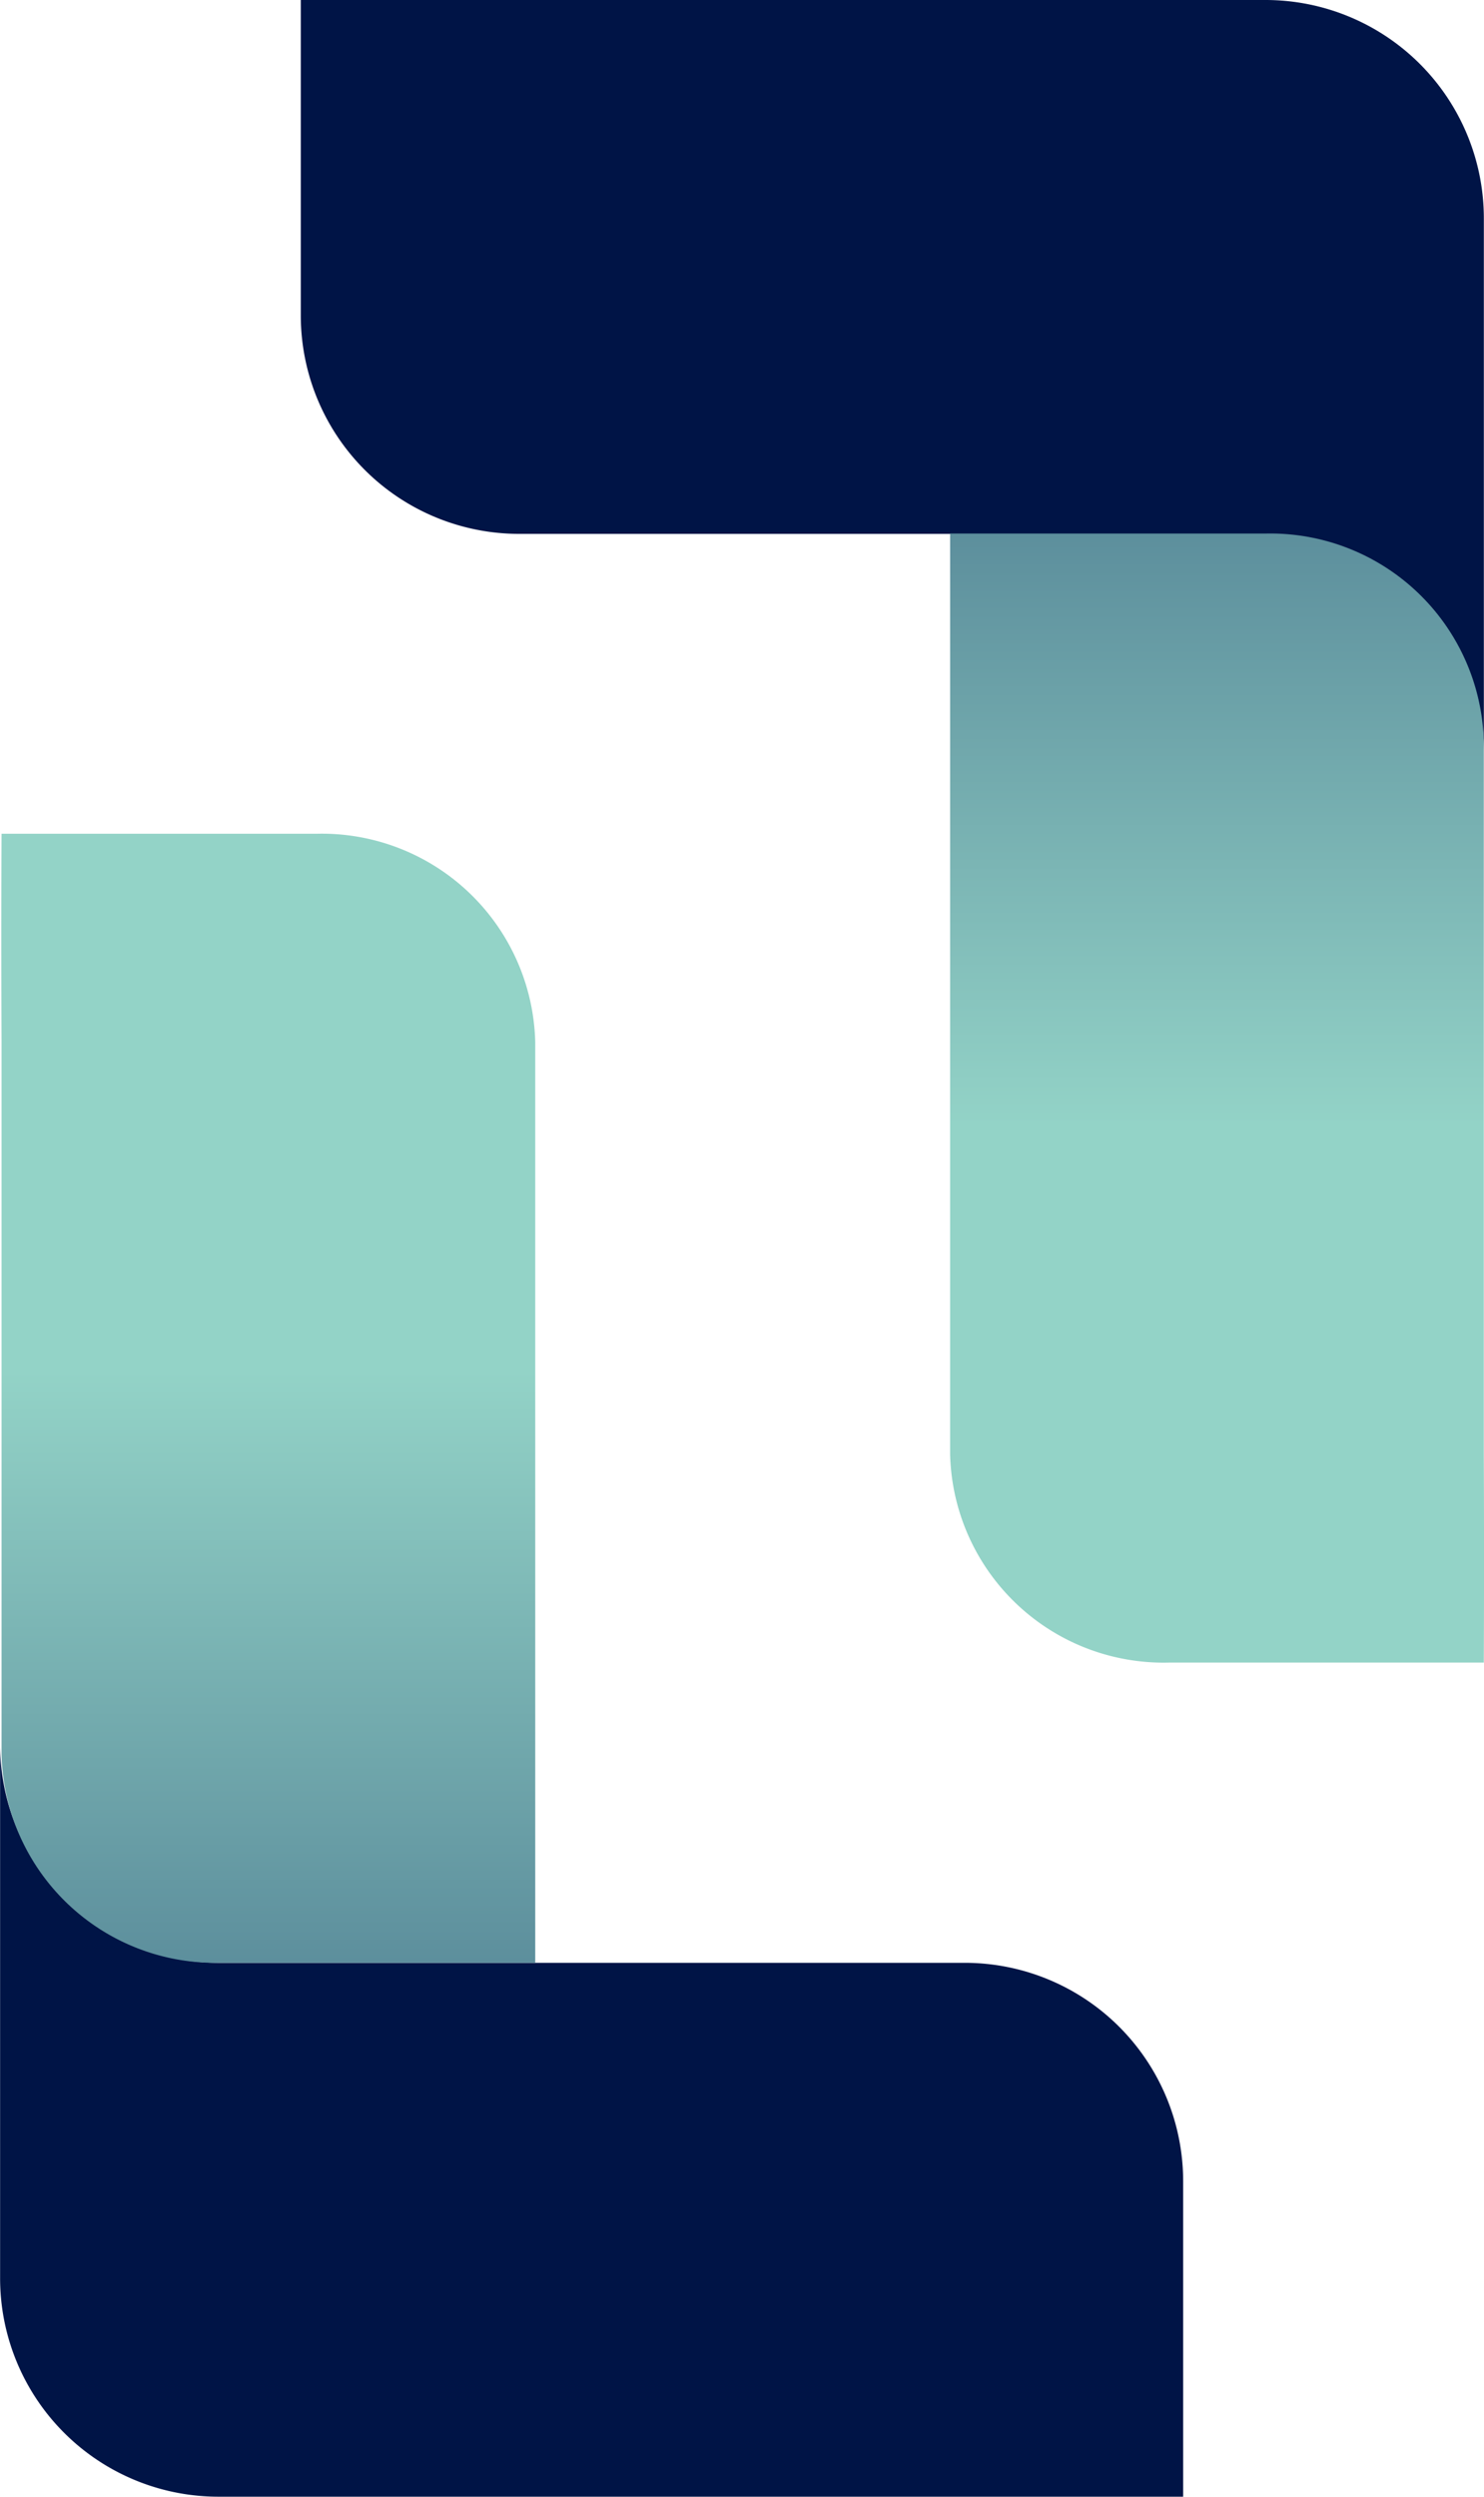
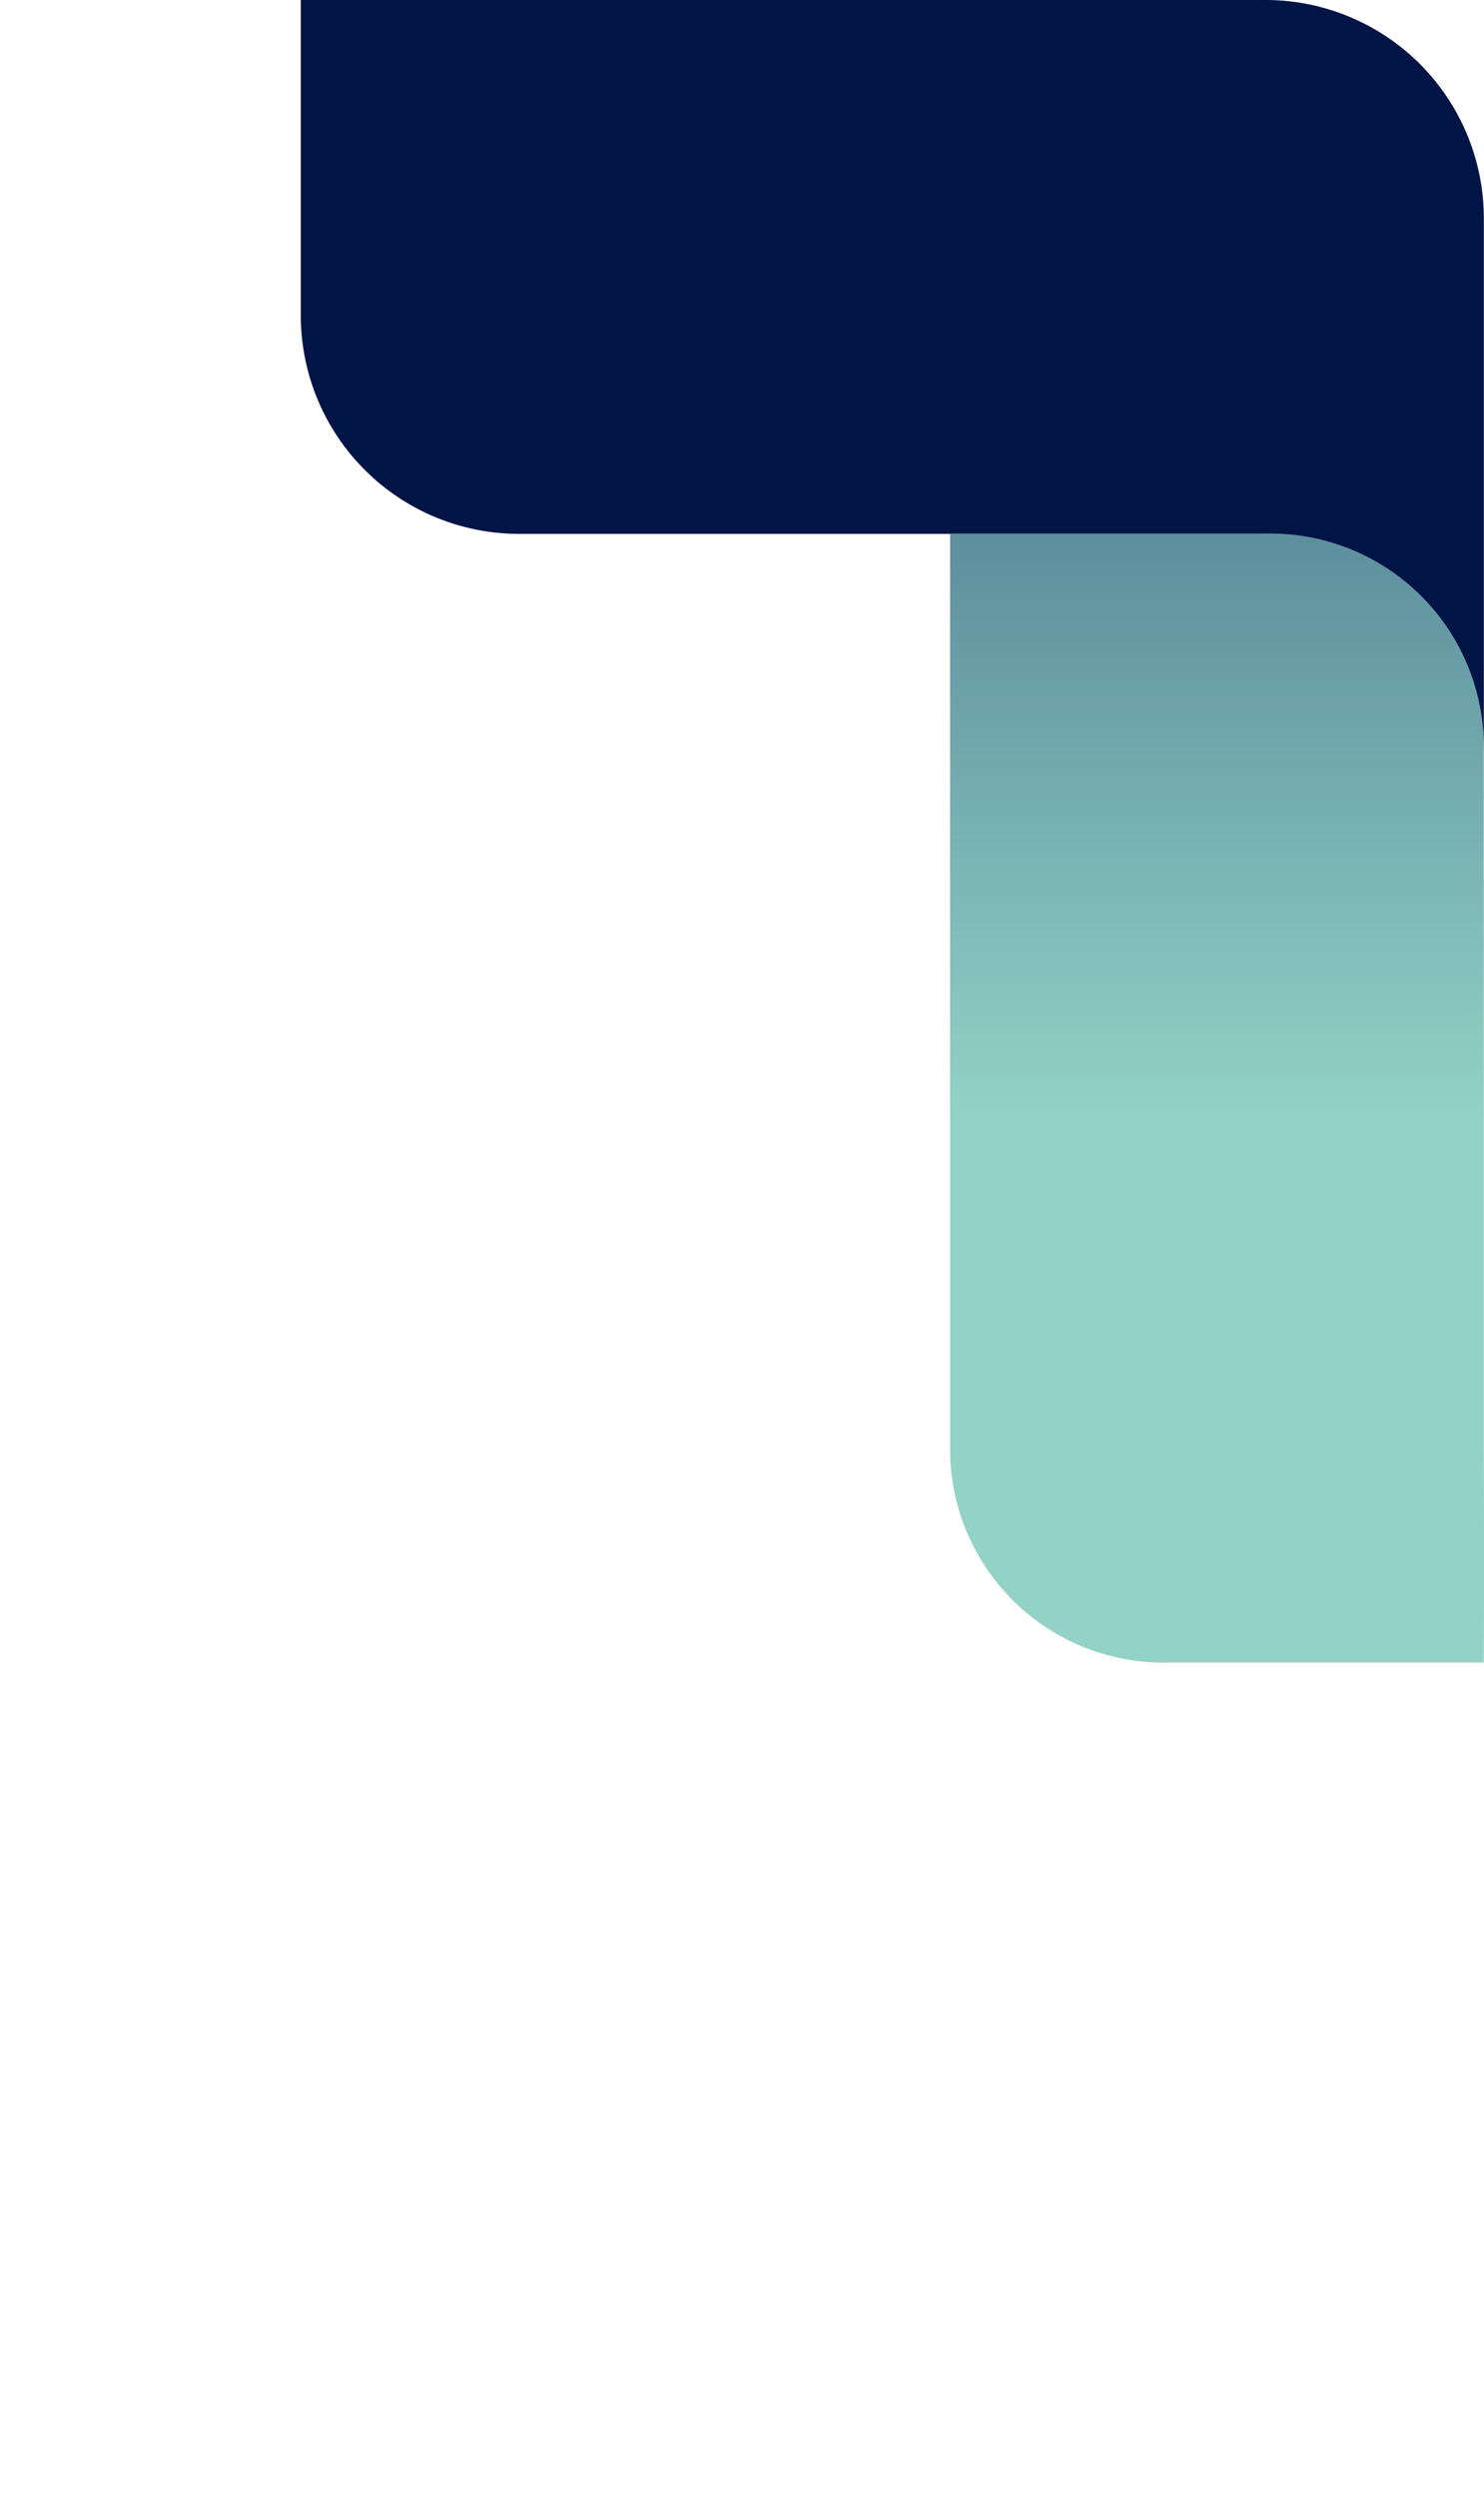
<svg xmlns="http://www.w3.org/2000/svg" width="28.891" height="48.589" viewBox="0 0 28.891 48.589">
  <defs>
    <linearGradient id="linear-gradient" y1="0.5" x2="1" y2="0.5" gradientUnits="objectBoundingBox">
      <stop offset="0.476" stop-color="#93d3c7" />
      <stop offset="1" stop-color="#5c8e9c" />
    </linearGradient>
  </defs>
  <g id="LOGO_BLUE" data-name="LOGO BLUE" transform="translate(-428.539 521.866)">
    <g id="Сгруппировать_62" data-name="Сгруппировать 62" transform="translate(428.539 -521.866)">
-       <path id="Контур_45" data-name="Контур 45" d="M46.685,92.343a4.251,4.251,0,0,0-4.251-4.251H27.888a4.251,4.251,0,0,1-4.235-4.251v4.251h0v.135h0v6A4.251,4.251,0,0,0,27.9,98.482H46.685Z" transform="translate(-23.651 -49.893)" fill="#001446" />
-       <path id="Контур_116" data-name="Контур 116" d="M21.972,6.139a4.157,4.157,0,0,1-4.055,4.251H4.041C1.808,10.4,0,10.39,0,10.39H0v-.135H0v-6A4.157,4.157,0,0,1,4.055,0H21.972Z" transform="translate(10.42 16.226) rotate(90)" fill="url(#linear-gradient)" />
      <g id="Сгруппировать_262" data-name="Сгруппировать 262" transform="translate(5.856)">
        <g id="Сгруппировать_64" data-name="Сгруппировать 64">
          <path id="Контур_44" data-name="Контур 44" d="M38.113,6.139a4.251,4.251,0,0,0,4.251,4.251H56.91a4.25,4.25,0,0,1,4.235,4.251l0-4.251h0v-.135h0v-6A4.251,4.251,0,0,0,56.9,0H38.113Z" transform="translate(-38.113)" fill="#001446" />
        </g>
        <path id="Контур_117" data-name="Контур 117" d="M21.972,6.139a4.157,4.157,0,0,1-4.055,4.251H4.041C1.808,10.4,0,10.39,0,10.39H0v-.135H0v-6A4.157,4.157,0,0,1,4.055,0H21.972Z" transform="translate(12.641 32.356) rotate(-90)" fill="url(#linear-gradient)" />
      </g>
    </g>
  </g>
</svg>